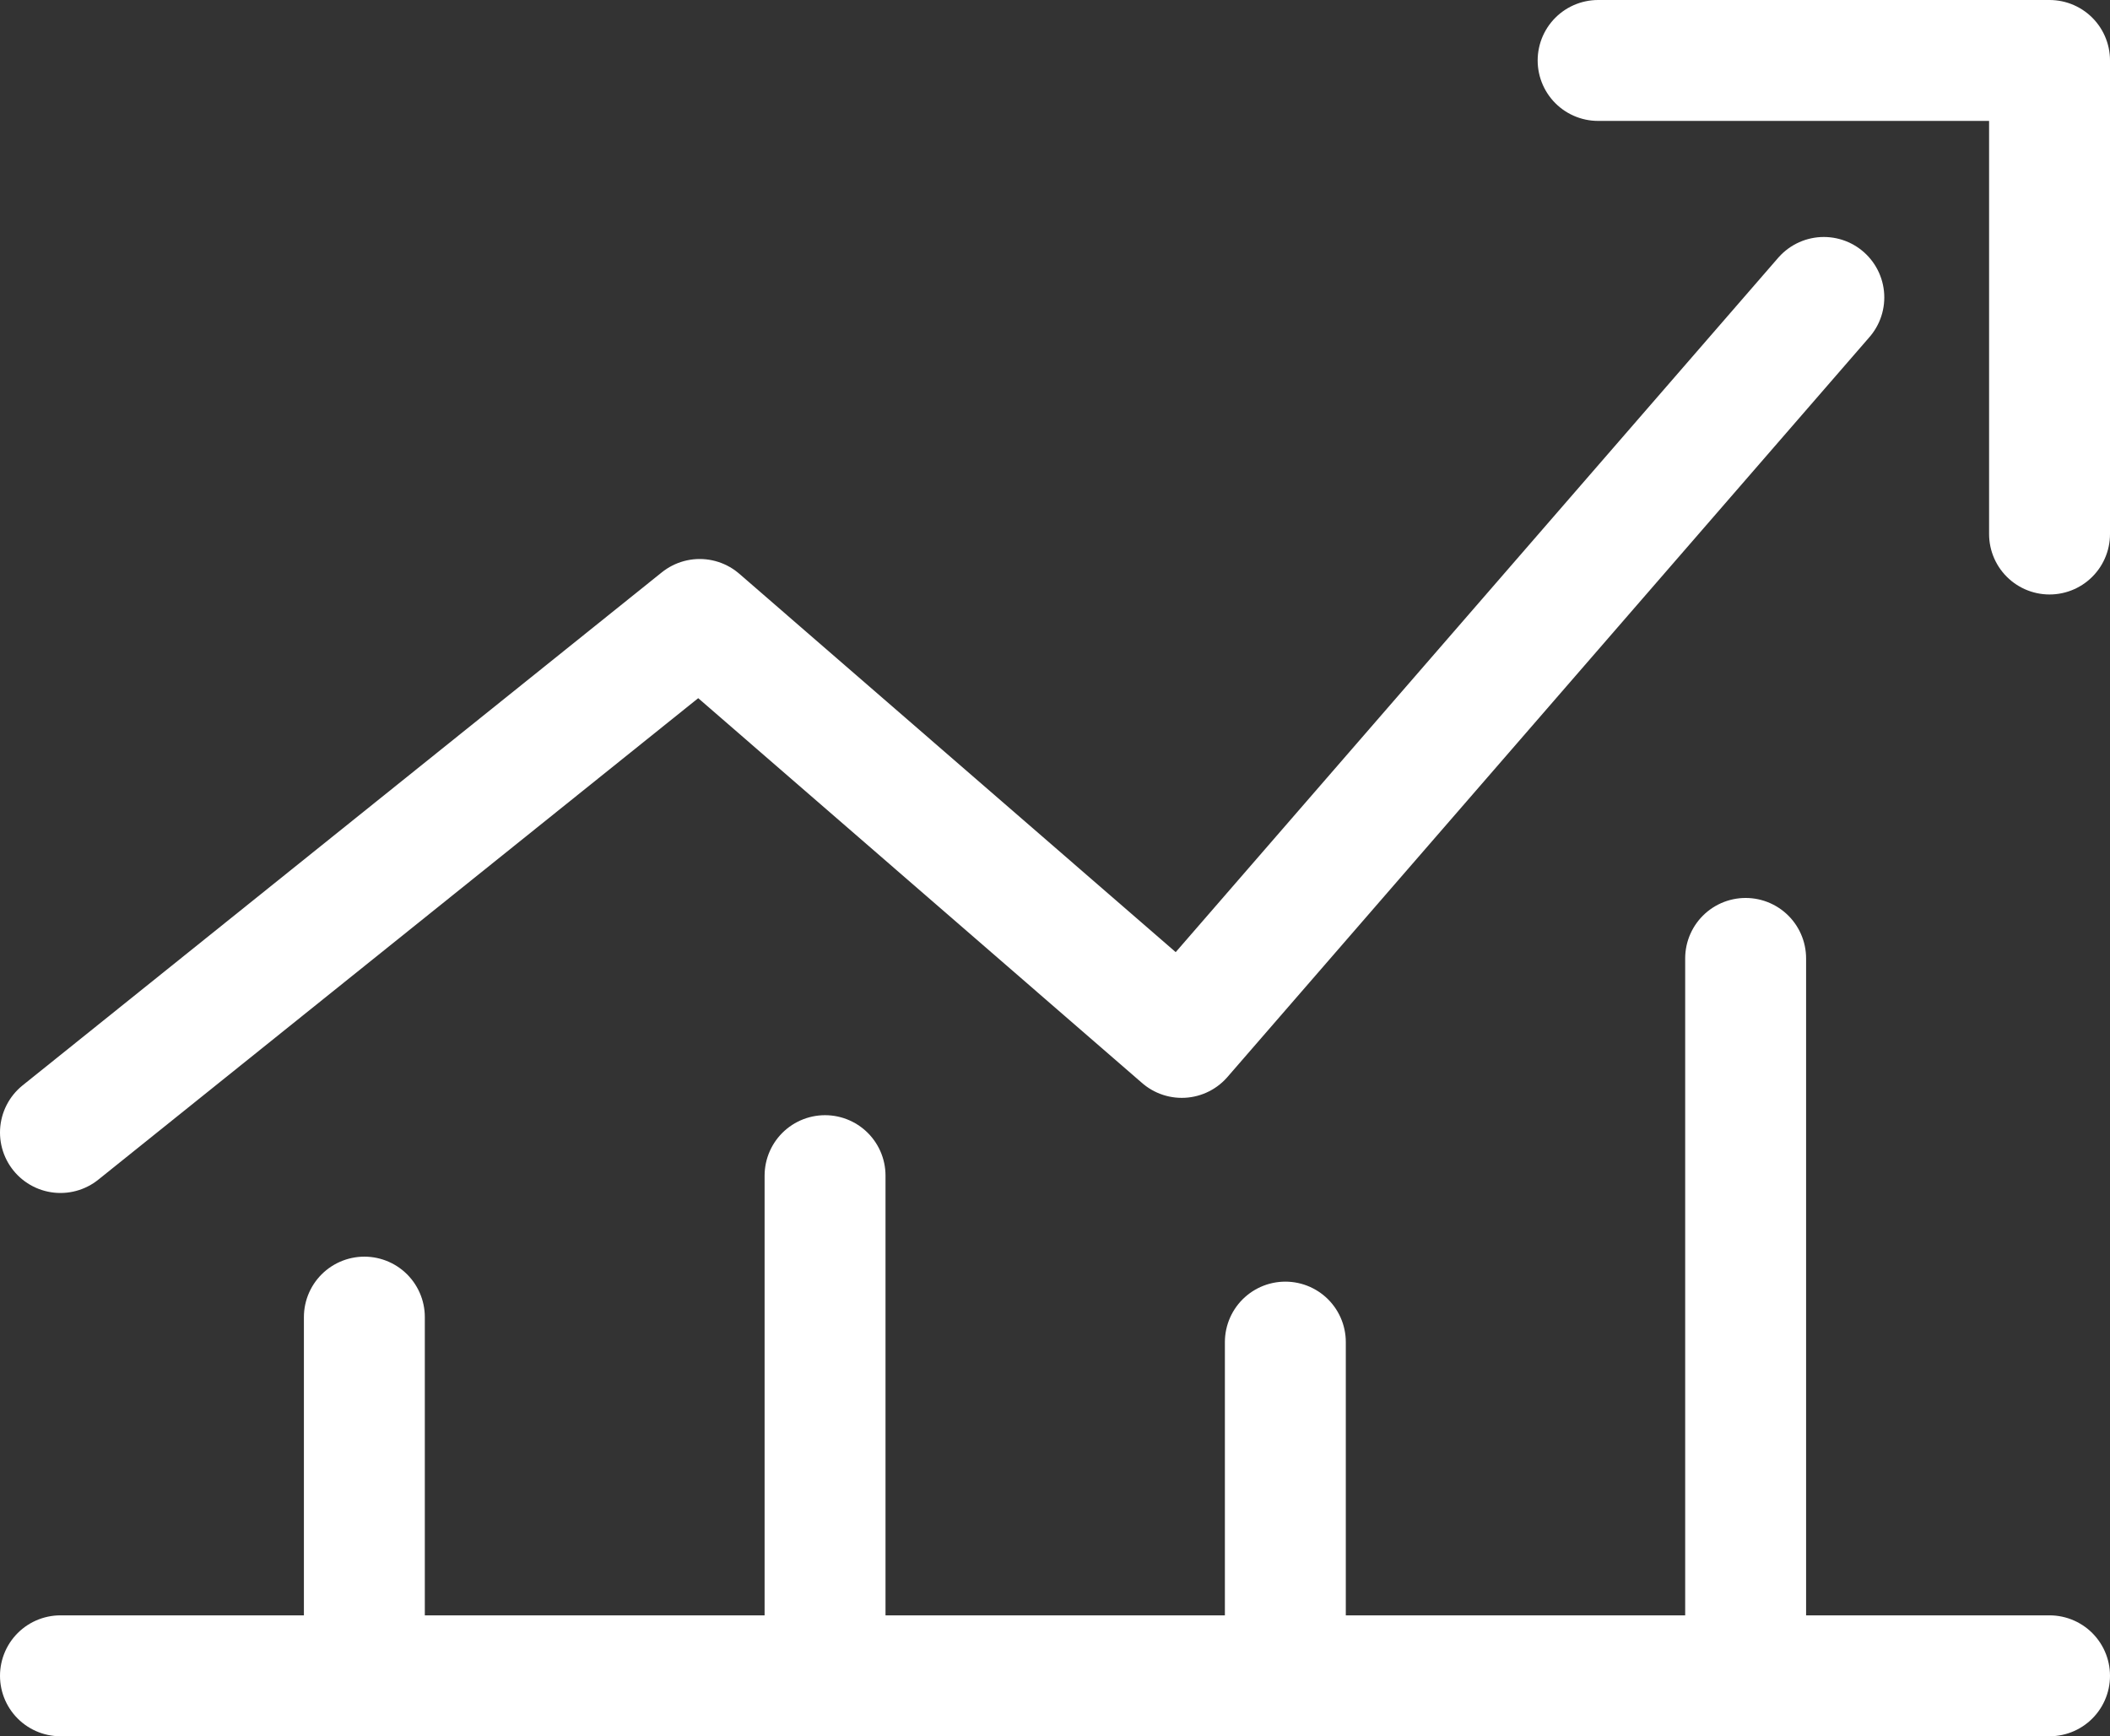
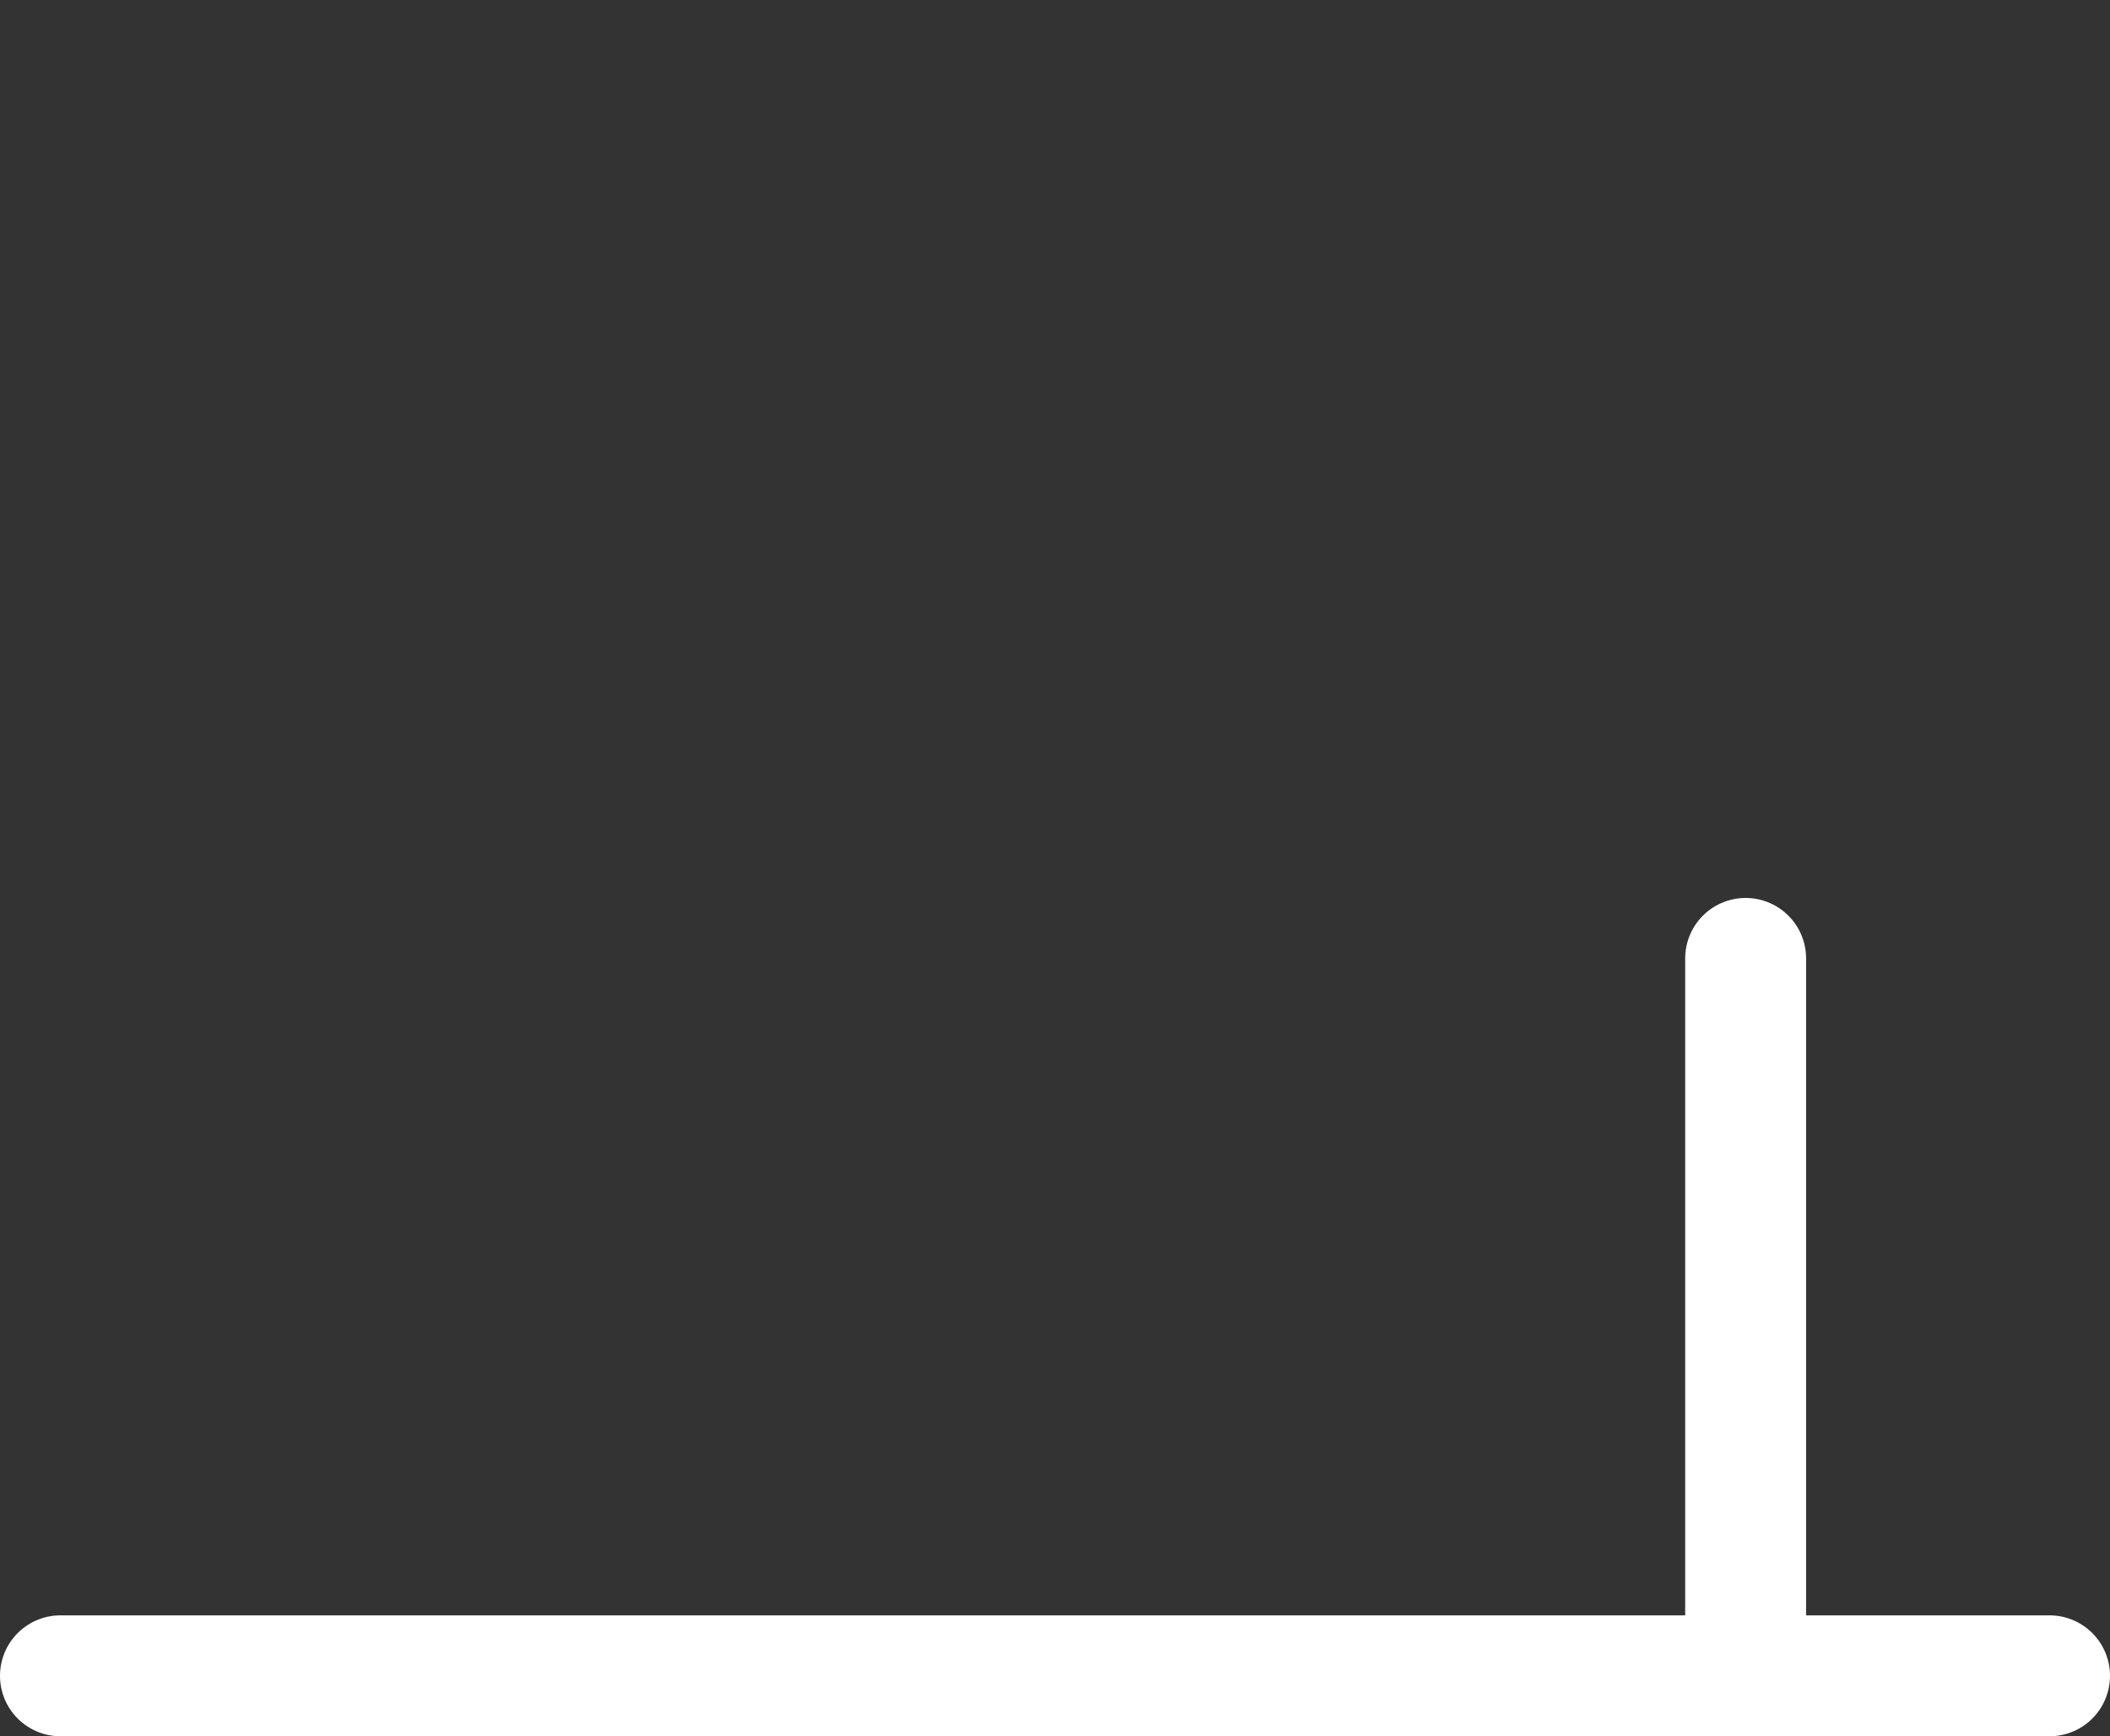
<svg xmlns="http://www.w3.org/2000/svg" viewBox="0 0 52.35 43.08">
  <rect x="0" y="0" width="52.35" height="43.08" fill="#333333" stroke="none" />
  <defs>
    <style>.cls-1{fill:none;stroke:#fff;stroke-linecap:round;stroke-linejoin:round;stroke-width:3px;}</style>
  </defs>
  <g id="图层_2" data-name="图层 2">
    <g id="图层_1-2" data-name="图层 1">
-       <polyline class="cls-1" points="1.5 28.1 17.36 15.37 29.32 25.74 45.25 7.38" />
-       <polyline class="cls-1" points="39.65 1.5 50.85 1.5 50.85 13.25" />
      <line class="cls-1" x1="1.5" y1="41.58" x2="50.85" y2="41.58" />
      <line class="cls-1" x1="43.31" y1="23.78" x2="43.31" y2="41.58" />
-       <line class="cls-1" x1="9.04" y1="32.68" x2="9.04" y2="41.58" />
-       <line class="cls-1" x1="31.89" y1="33.3" x2="31.89" y2="41.58" />
-       <line class="cls-1" x1="20.47" y1="29.17" x2="20.47" y2="41.58" />
    </g>
  </g>
</svg>